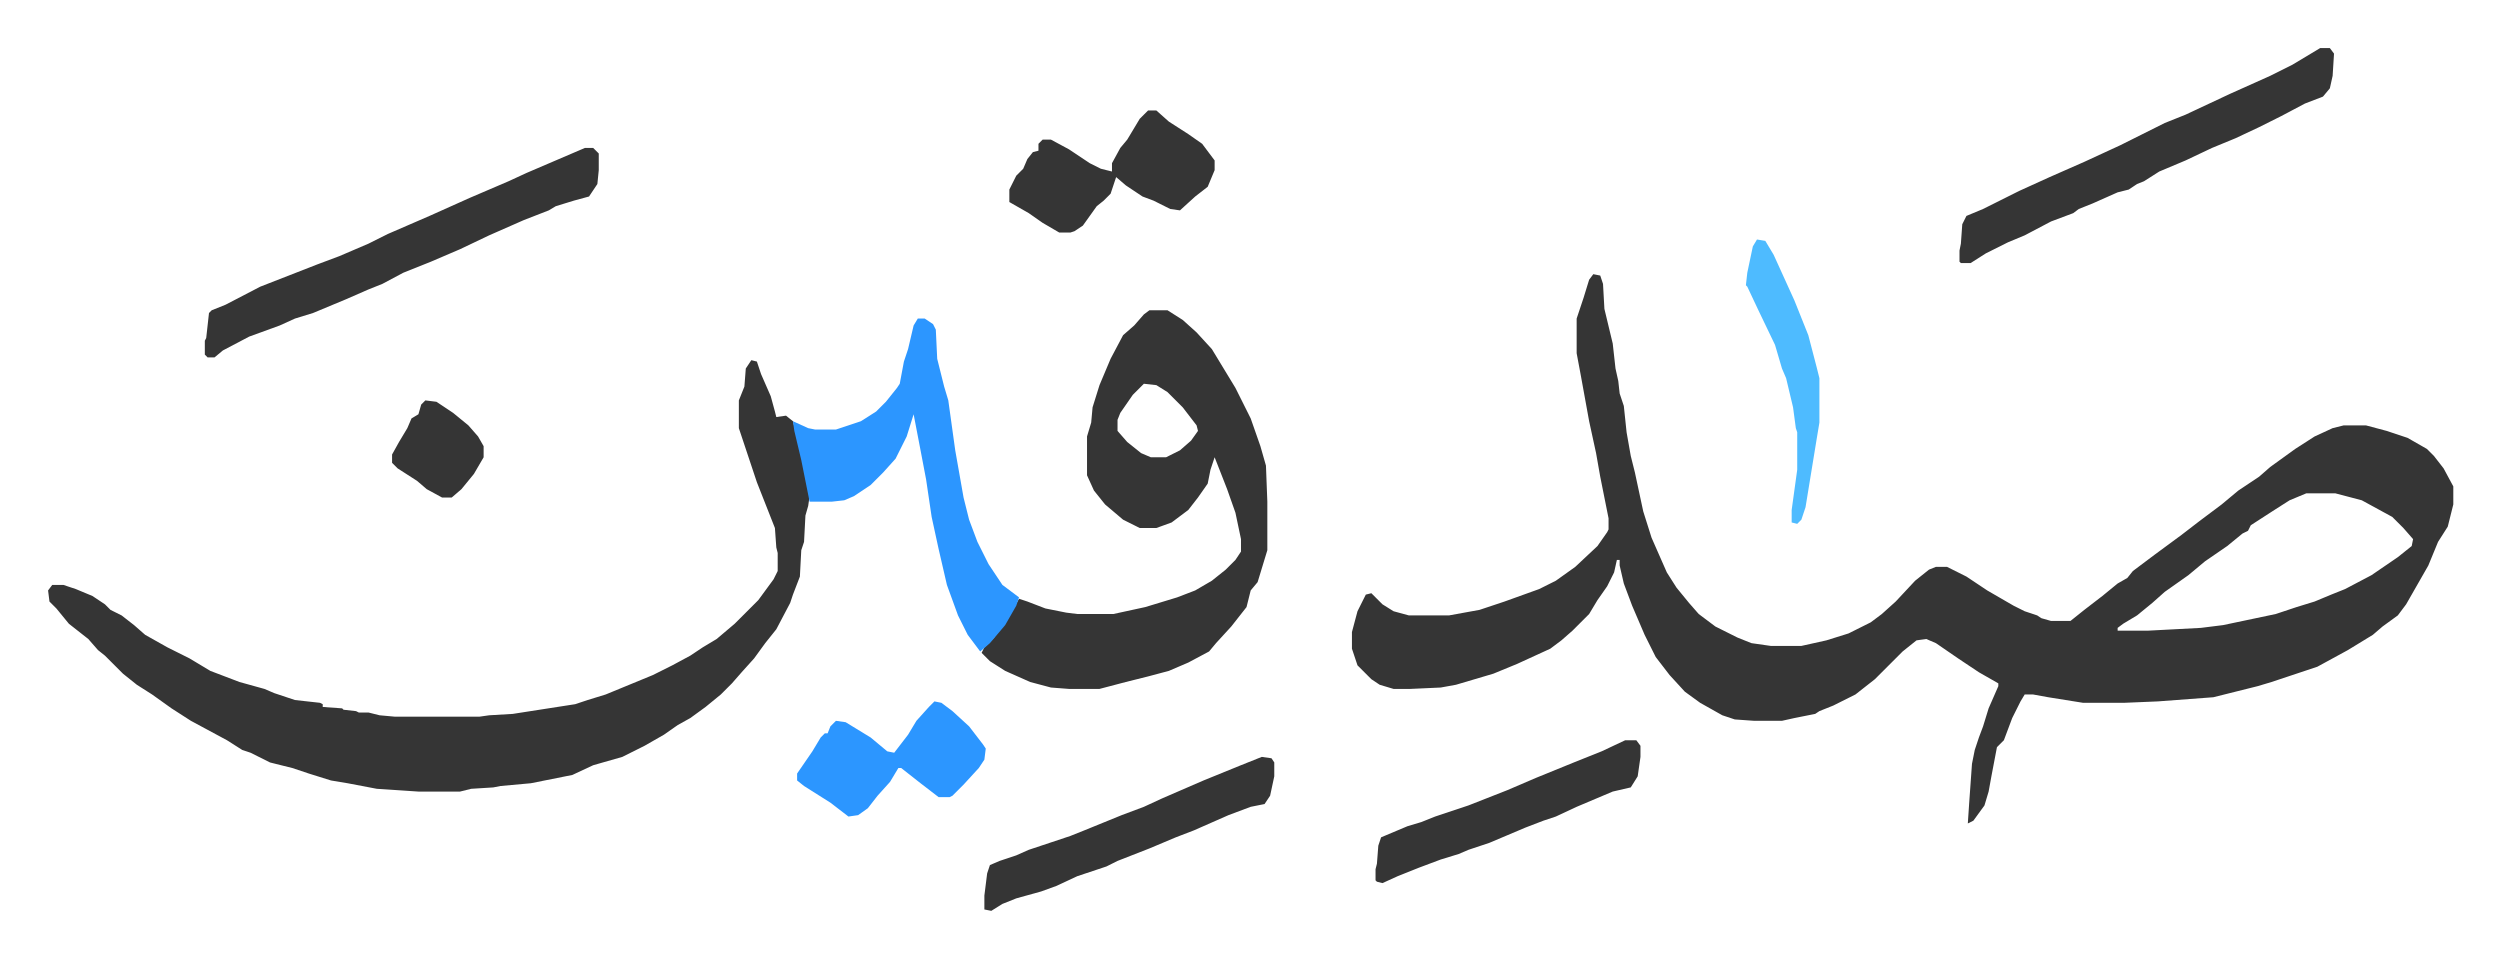
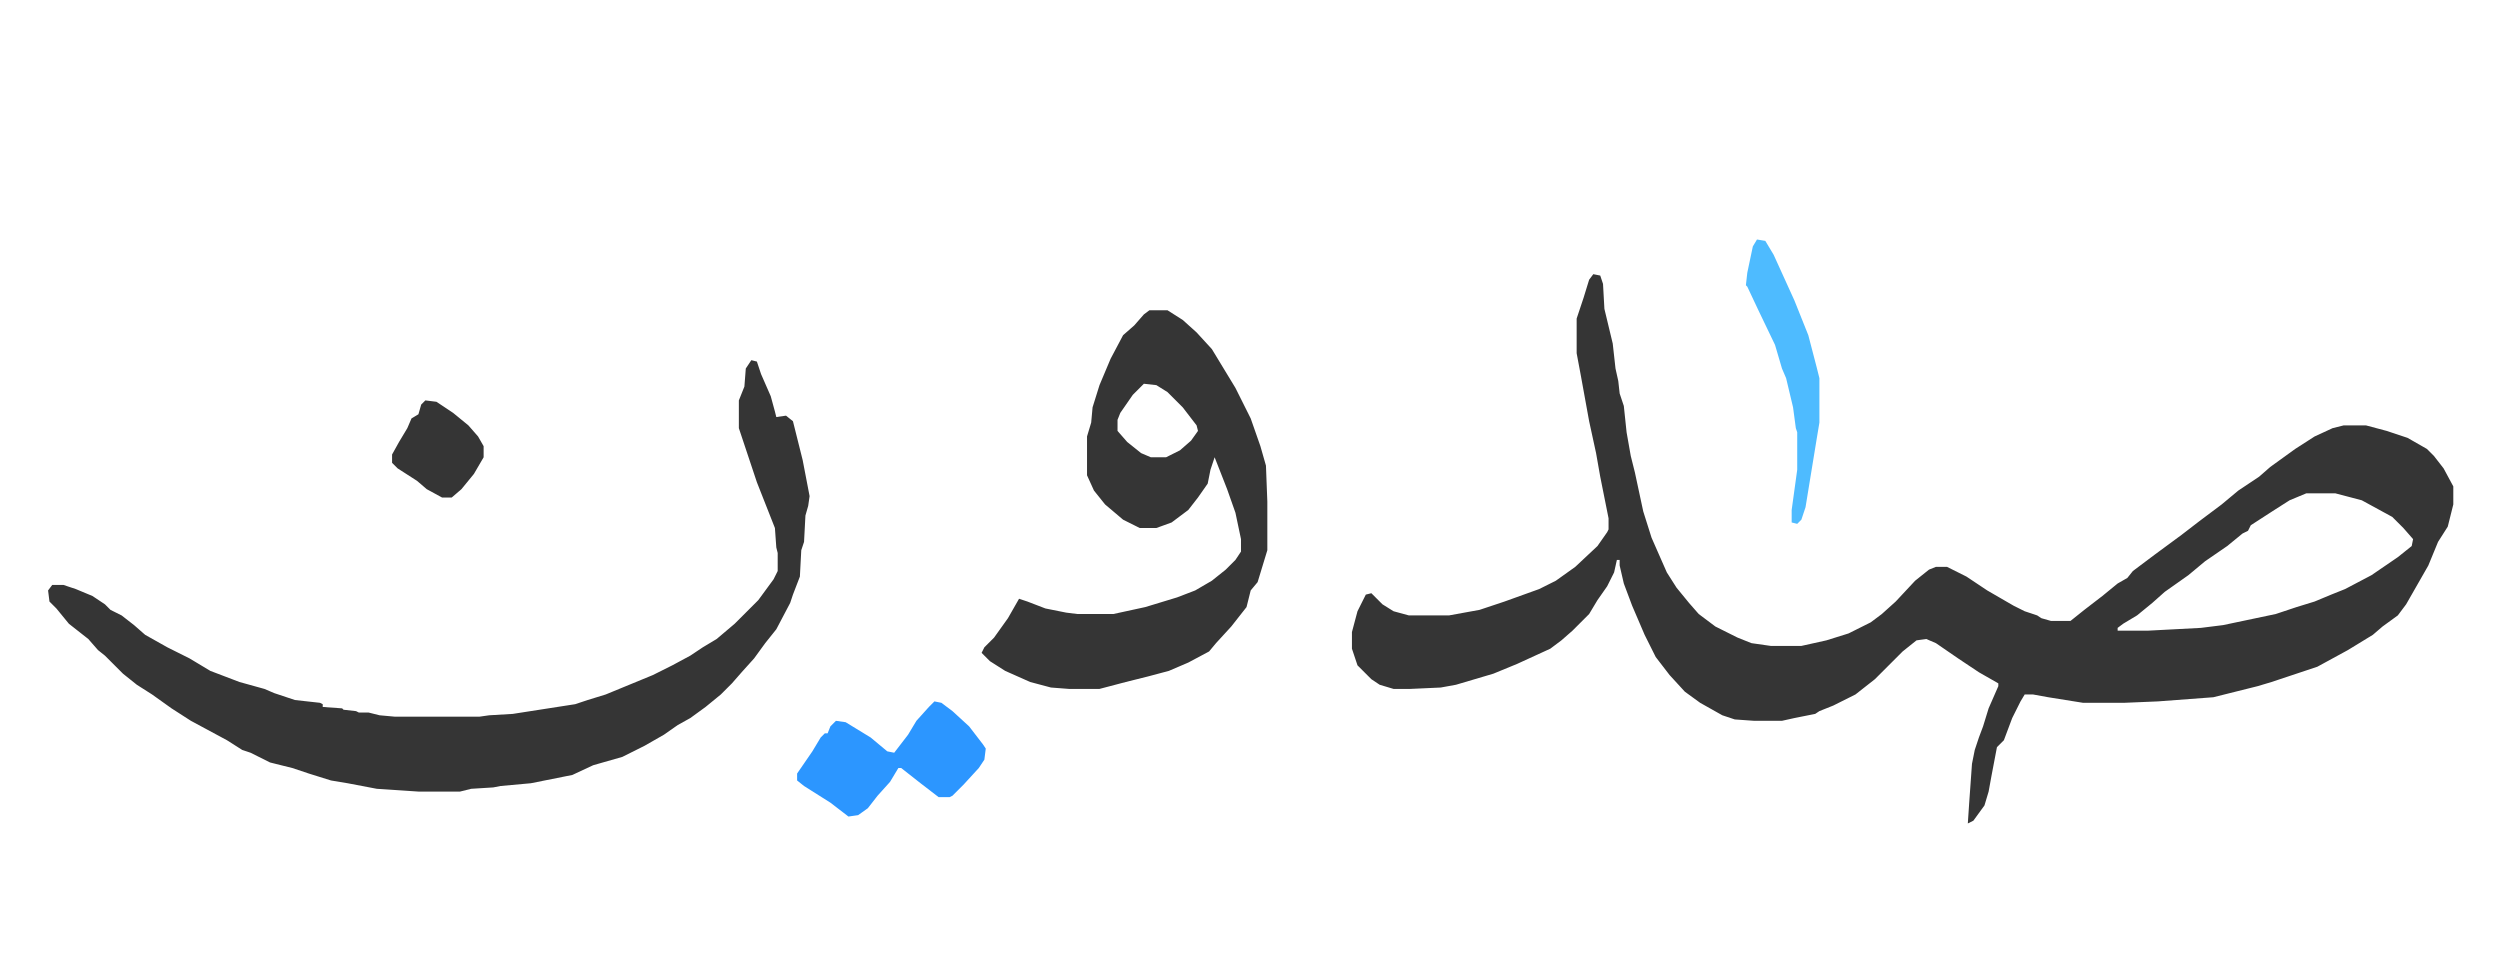
<svg xmlns="http://www.w3.org/2000/svg" role="img" viewBox="-34.66 472.34 1802.32 690.32">
  <path fill="#353535" id="rule_normal" d="M1114 670l5 1 2 6 1 18 6 25 2 18 2 9 1 9 3 9 2 19 3 17 3 12 6 28 6 19 11 25 7 11 9 11 7 8 12 9 16 8 10 4 14 2h22l18-4 16-5 16-8 8-6 10-9 14-15 10-8 5-2h8l14 7 15 10 19 11 8 4 9 3 3 2 7 2h14l10-8 13-10 11-9 7-4 4-5 16-12 19-14 13-10 16-12 12-10 15-10 8-7 18-13 14-9 13-6 8-2h16l15 4 15 5 14 8 5 5 7 9 7 13v13l-4 16-7 11-7 17-8 14-8 14-6 8-11 8-7 6-18 11-22 12-33 11-10 3-32 8-40 3-24 1h-30l-25-4-11-2h-6l-3 5-6 12-6 16-5 5-4 21-2 11-3 10-8 11-4 2 1-15 2-28 2-10 3-9 3-8 4-13 7-16v-2l-14-8-15-10-16-11-7-3-7 1-10 8-20 20-14 11-16 8-10 4-3 2-15 3-9 2h-20l-14-1-9-3-16-9-11-8-11-12-10-13-8-16-9-21-6-16-3-13v-4h-2l-2 9-5 10-7 10-6 10-12 12-8 7-8 6-24 11-17 7-27 8-11 2-22 1h-12l-10-3-6-4-10-10-4-12v-12l4-15 6-12 4-1 8 8 8 5 11 3h29l22-4 18-6 25-9 12-6 14-10 16-15 7-10 1-2v-8l-6-30-3-17-5-23-6-33-3-16v-25l5-15 4-13zm514 158l-12 5-11 7-17 11-2 4-4 2-11 9-16 11-12 10-17 12-9 8-11 9-10 6-4 3v2h22l38-2 16-2 38-8 15-5 13-4 12-5 10-4 19-10 19-13 10-8 1-5-7-8-8-8-22-12-19-5zM507 732l4 1 3 9 7 16 3 11 1 4 7-1 5 4 7 28 5 26-1 7-2 7-1 19-2 6-1 19-5 13-2 6-10 19-8 10-8 11-9 10-7 8-8 8-11 9-11 8-9 5-10 7-14 8-16 8-21 6-15 7-20 4-10 2-22 2-5 1-16 1-8 2h-30l-30-2-21-4-12-2-16-5-12-4-16-4-14-7-6-2-11-7-26-14-14-9-14-10-11-7-10-8-13-13-5-4-7-8-14-11-9-11-5-5-1-8 3-4h8l9 3 12 5 9 6 4 4 8 4 9 7 8 7 16 9 16 8 15 9 21 8 18 5 7 3 15 5 18 2 2 1v2l14 1 1 1 9 1 2 1h7l8 2 11 1h61l7-1 17-1 45-7 9-3 13-4 34-14 14-7 13-7 9-6 10-6 13-11 17-17 11-15 3-6v-13l-1-4-1-14-13-33-8-24-5-15v-20l4-10 1-13zm287-36h13l11 7 10 9 11 12 17 28 11 22 7 20 4 14 1 26v35l-7 23-5 6-3 12-11 14-11 12-5 6-15 8-14 6-15 4-16 4-19 5h-22l-13-1-15-4-18-8-11-7-6-6 2-4 7-7 10-14 8-14 6 2 13 5 15 3 8 1h26l23-5 23-7 13-5 12-7 10-8 7-7 4-6v-9l-4-19-6-17-9-23-3 9-2 10-7 10-7 9-12 9-11 4h-12l-12-6-13-11-8-10-5-11v-28l3-10 1-11 5-16 8-19 9-17 8-7 7-8zm-4 53l-8 8-9 13-2 5v8l7 8 10 8 7 3h11l10-5 8-7 5-7-1-4-10-13-11-11-8-5z" />
-   <path fill="#2c96ff" id="rule_madd_permissible_2_4_6" d="M627 702h5l6 4 2 4 1 21 5 20 3 10 5 36 3 17 3 17 4 16 6 16 8 16 6 9 4 6 12 9-2 6-8 14-11 13-7 6-9-12-7-14-8-22-6-26-5-23-4-27-4-21-5-26-5 16-8 16-9 10-9 9-12 8-7 3-9 1h-16l-6-30-5-21-1-7 11 5 5 1h15l18-6 11-7 7-7 8-10 2-3 3-16 3-9 4-17z" />
-   <path fill="#353535" id="rule_normal" d="M387 579h6l4 4v12l-1 10-6 9-11 3-13 4-5 3-18 7-25 11-21 10-21 9-20 8-15 8-10 4-16 7-12 5-12 5-13 4-11 5-22 8-19 10-6 5h-5l-2-2v-10l1-2 2-18 2-2 10-4 25-13 41-16 16-6 21-9 14-7 30-13 29-13 28-12 13-6 35-15zm1251-72h7l3 4-1 16-2 9-5 6-13 5-17 9-16 8-17 8-17 7-19 9-19 8-11 7-5 2-6 4-8 2-18 8-10 4-4 3-16 6-19 10-12 5-16 8-11 7h-7l-1-1v-8l1-5 1-14 3-6 12-5 26-13 22-10 25-11 26-12 16-8 16-8 15-6 32-15 29-13 16-8zm-763 511l7 1 2 3v10l-3 14-4 6-10 2-16 6-25 11-13 5-19 8-23 9-8 4-21 7-15 7-11 4-18 5-10 4-8 5-5-1v-10l2-16 2-6 7-3 12-4 9-4 30-10 10-4 27-11 16-6 13-6 30-13 27-11zm-82-466h6l9 8 14 9 10 7 9 12v7l-5 12-9 7-11 10-7-1-12-6-8-3-12-8-7-6-4 12-5 5-5 4-10 14-6 4-3 1h-8l-12-7-10-7-14-8v-9l5-10 5-5 3-7 4-5 4-1v-5l3-3h6l13 7 15 10 8 4 8 2v-6l6-11 5-6 9-15zm344 454h8l3 4v8l-2 14-5 8-13 3-26 11-15 7-9 3-13 5-26 11-15 5-7 3-13 4-16 6-15 6-11 5-4-1-1-1v-8l1-4 1-13 2-6 19-8 10-3 10-4 24-8 28-11 21-9 27-11 20-8z" />
  <path fill="#2c96ff" id="rule_madd_permissible_2_4_6" d="M639 978l5 1 8 6 12 11 10 13 2 3-1 8-4 6-11 12-8 8-2 1h-8l-13-10-14-11h-2l-6 10-9 10-7 9-7 5-7 1-13-10-19-12-5-4v-5l11-16 6-10 3-3h2l2-5 4-4 7 1 18 11 12 10 5 1 10-13 6-10 9-10z" />
  <path fill="#4ebbff" id="rule_madd_normal_2_vowels" d="M1232 645l6 1 6 10 15 33 10 25 6 23 2 8v32l-2 12-8 49-3 9-3 3-4-1v-9l4-29v-27l-1-3-2-15-5-21-3-7-5-17-12-25-8-17-1-1 1-9 4-19z" />
  <path fill="#353535" id="rule_normal" d="M272 761l8 1 12 8 11 9 7 8 4 7v8l-7 12-9 11-7 6h-7l-11-6-7-6-14-9-4-4v-6l5-9 6-10 3-7 5-3 2-7z" />
</svg>